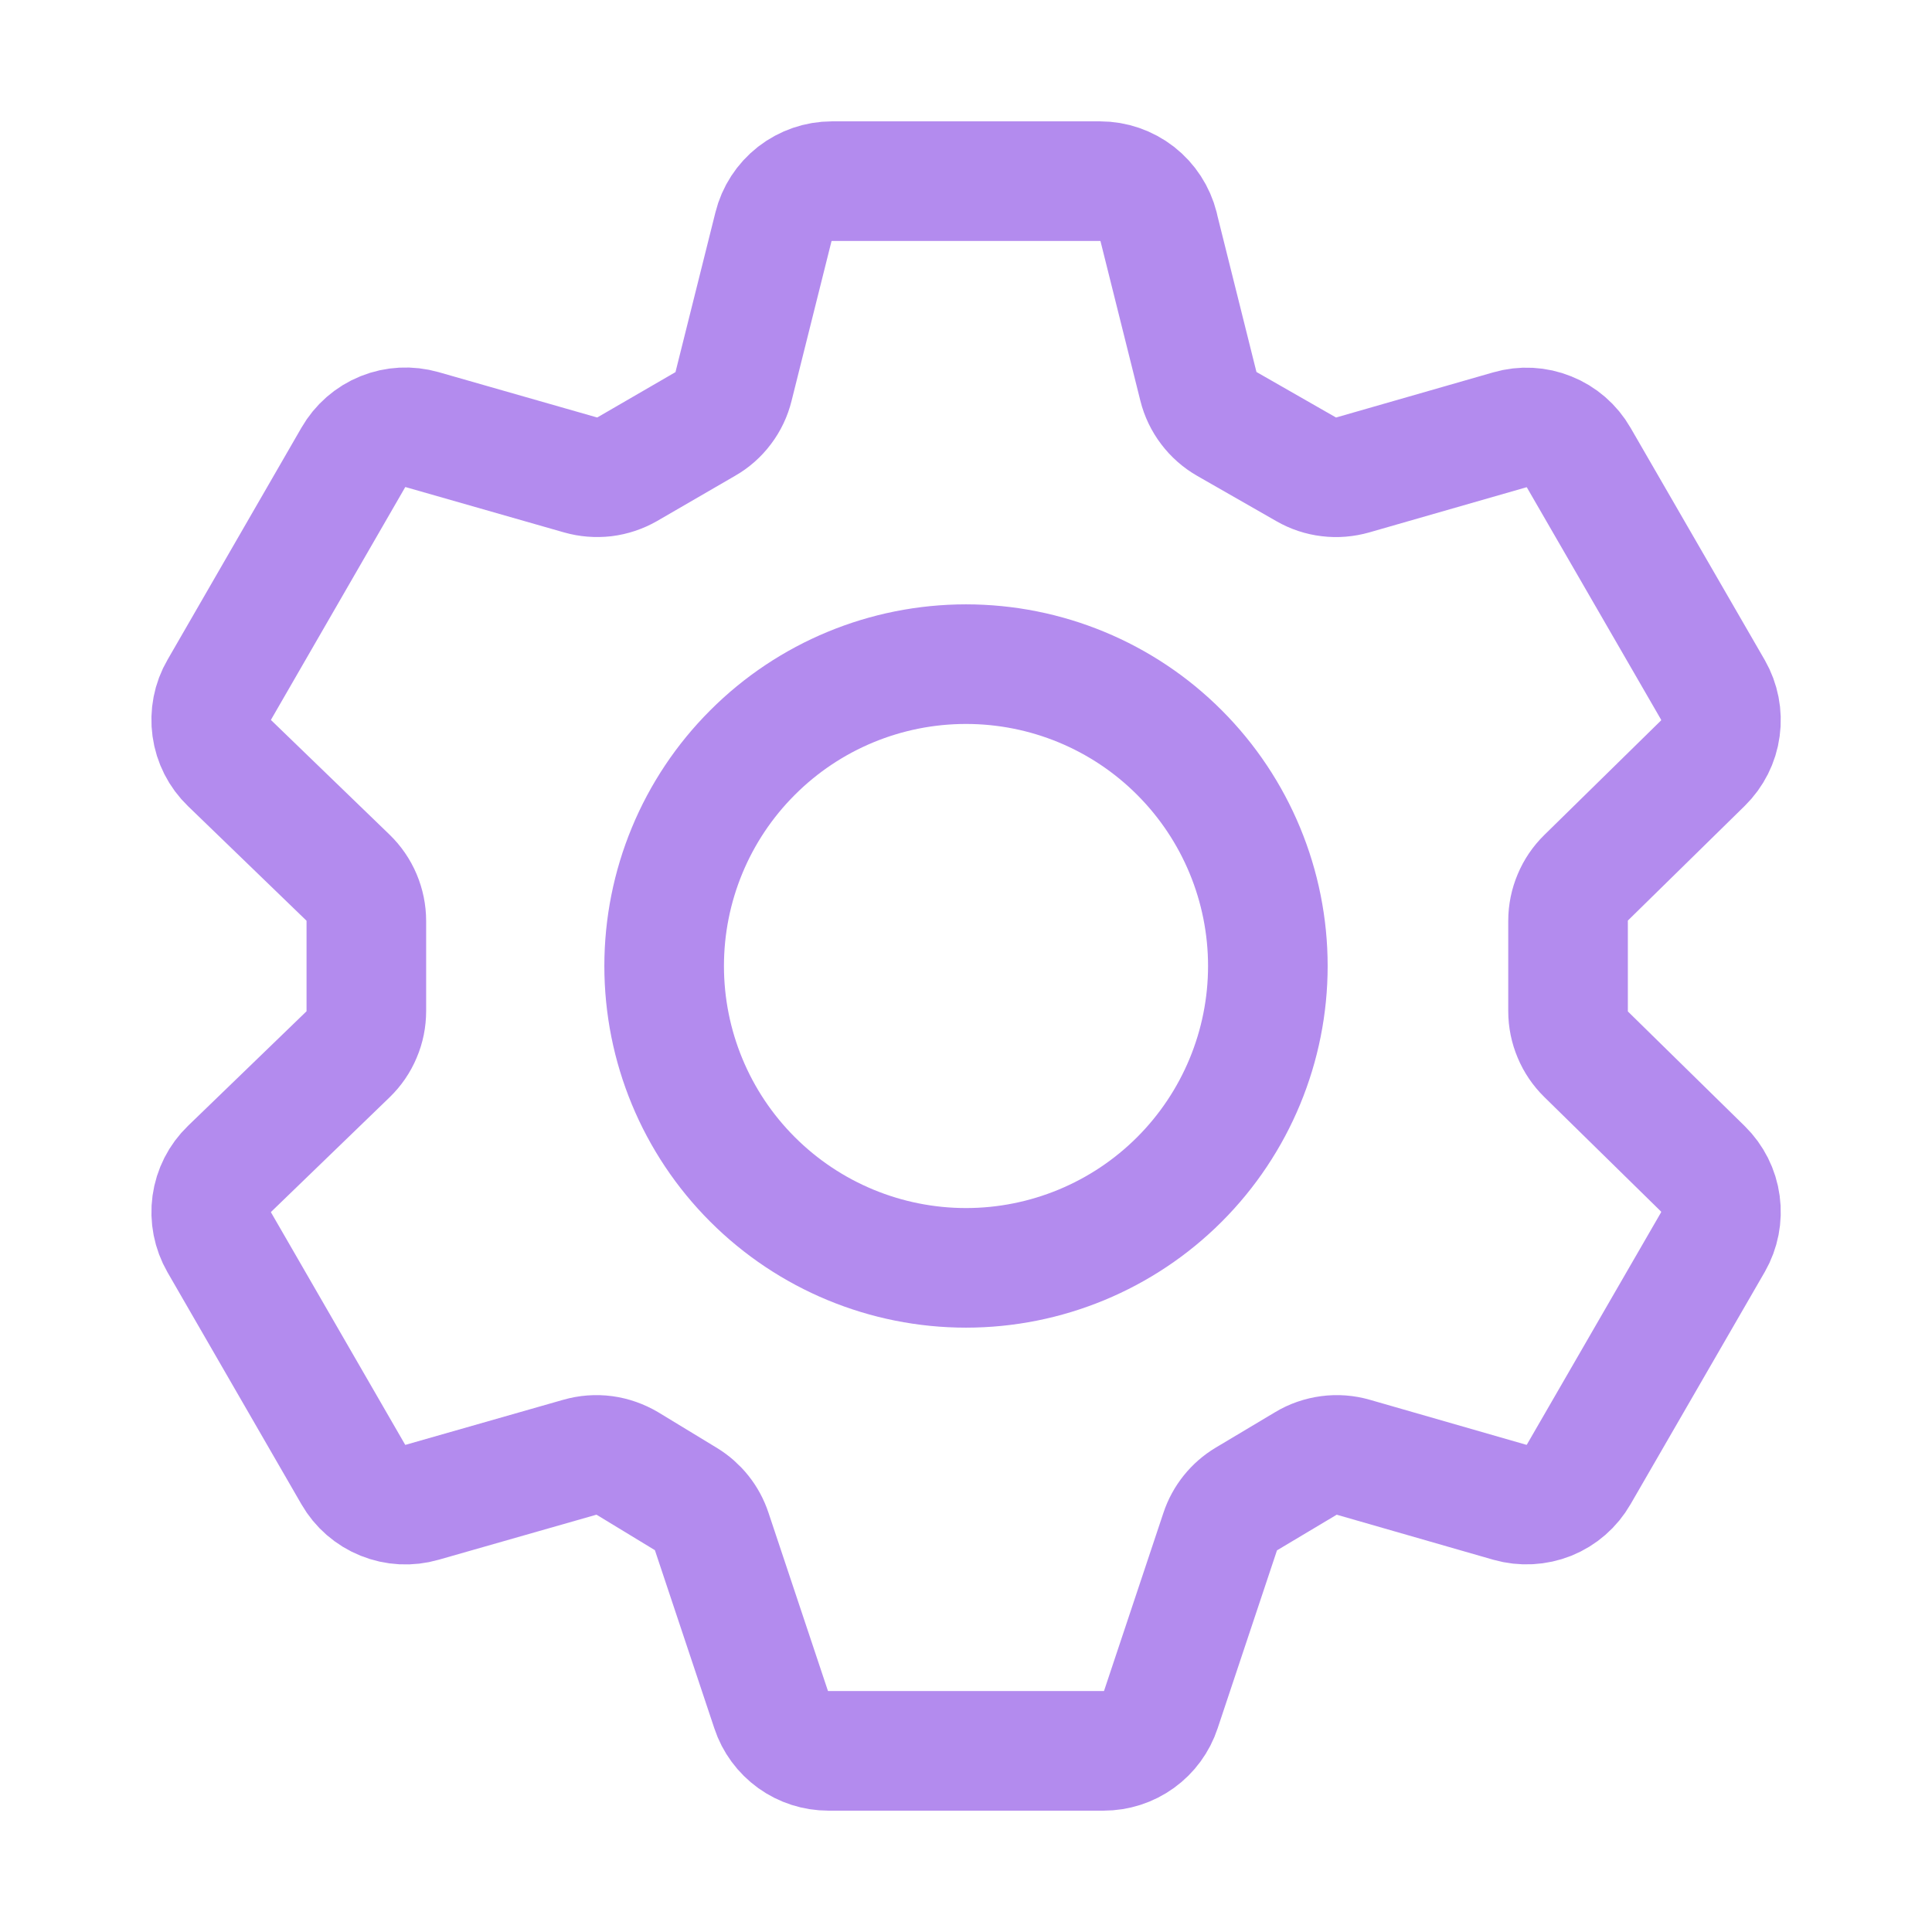
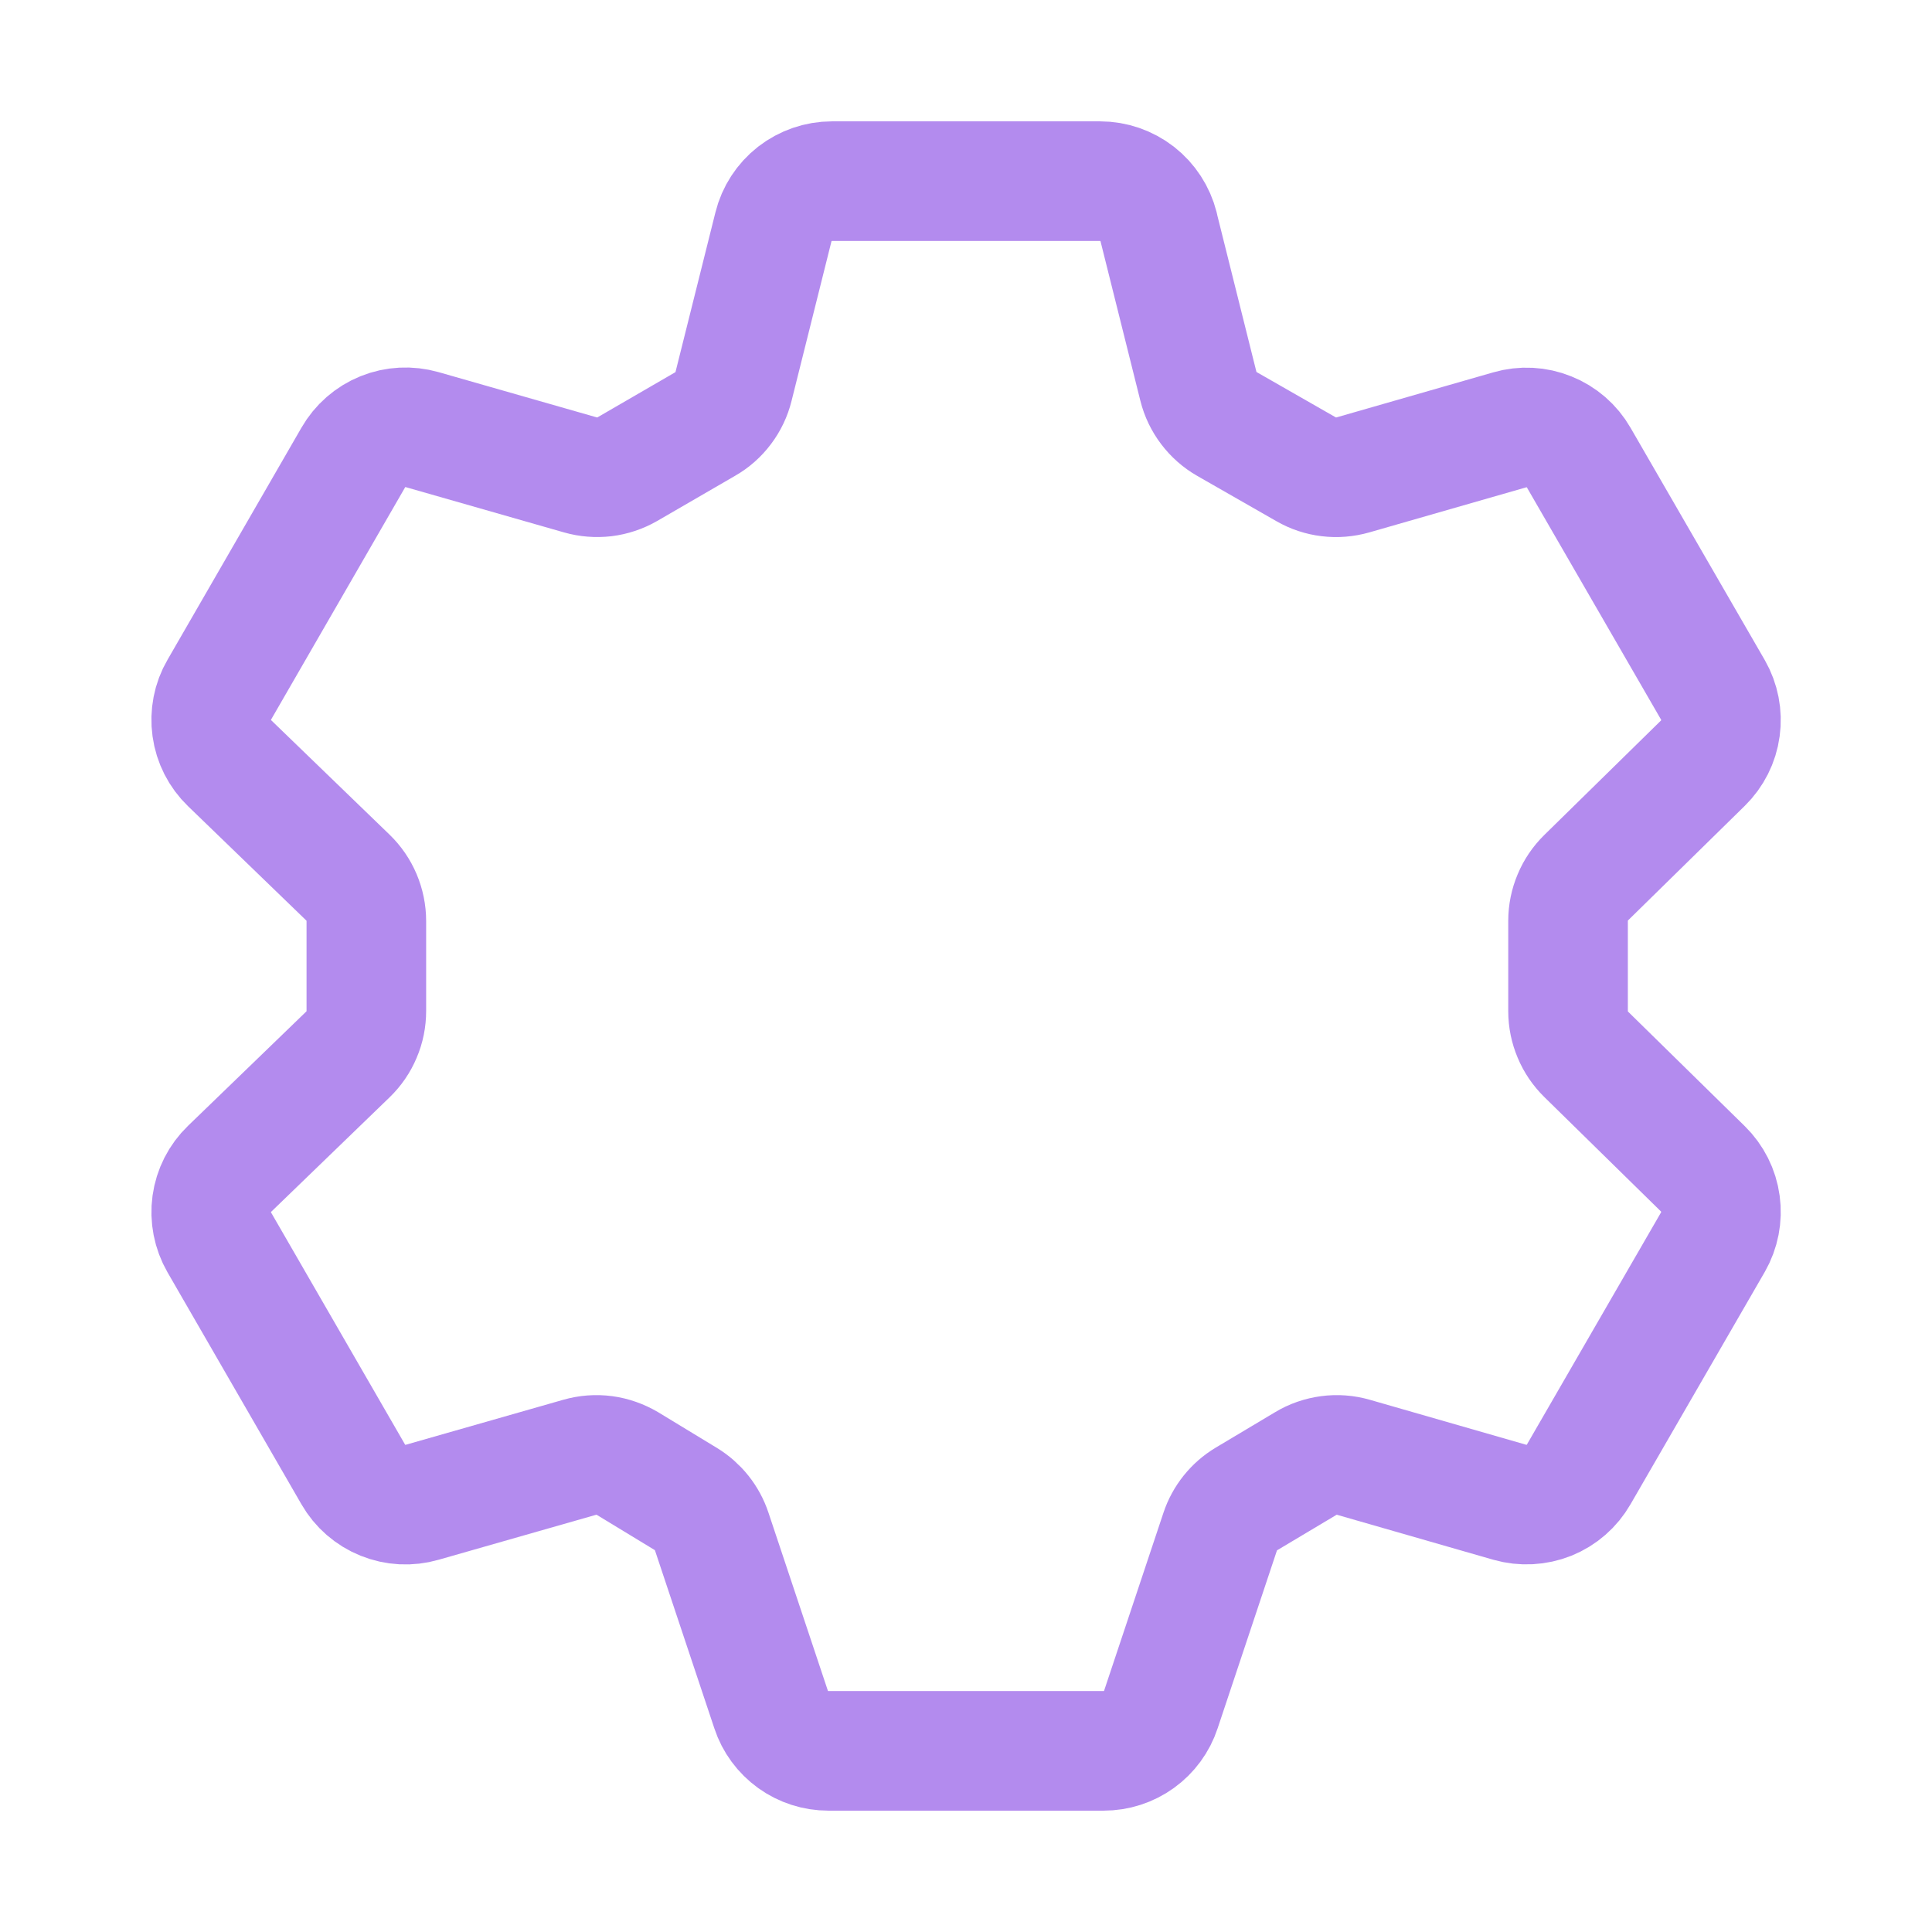
<svg xmlns="http://www.w3.org/2000/svg" width="21" height="21" viewBox="0 0 21 21" fill="none">
  <g id="quill:cog-alt">
    <g id="Group">
      <path id="Vector" d="M12.594 2.466C12.558 2.324 12.476 2.198 12.361 2.108C12.245 2.018 12.103 1.969 11.957 1.969H9.043C8.897 1.969 8.755 2.018 8.639 2.108C8.524 2.198 8.442 2.324 8.407 2.466L7.973 4.201C7.952 4.286 7.914 4.366 7.861 4.436C7.808 4.507 7.741 4.566 7.665 4.609L6.818 5.1C6.741 5.144 6.657 5.172 6.57 5.183C6.482 5.193 6.393 5.186 6.309 5.162L4.589 4.67C4.448 4.63 4.298 4.637 4.162 4.692C4.026 4.747 3.913 4.846 3.84 4.973L2.384 7.496C2.31 7.622 2.282 7.77 2.302 7.915C2.322 8.06 2.39 8.194 2.496 8.296L3.782 9.539C3.845 9.6 3.896 9.674 3.93 9.755C3.964 9.836 3.982 9.923 3.982 10.011V10.989C3.982 11.077 3.965 11.164 3.93 11.245C3.896 11.327 3.845 11.4 3.782 11.461L2.496 12.704C2.39 12.806 2.322 12.94 2.302 13.085C2.282 13.23 2.311 13.378 2.384 13.505L3.84 16.027C3.913 16.154 4.026 16.252 4.162 16.307C4.298 16.362 4.448 16.37 4.589 16.329L6.301 15.84C6.388 15.815 6.479 15.808 6.569 15.82C6.658 15.832 6.744 15.863 6.822 15.909L7.454 16.293C7.587 16.374 7.687 16.499 7.736 16.647L8.382 18.583C8.425 18.714 8.509 18.827 8.621 18.908C8.732 18.988 8.867 19.031 9.004 19.031H11.996C12.133 19.031 12.268 18.988 12.38 18.907C12.491 18.827 12.575 18.713 12.618 18.582L13.263 16.648C13.312 16.5 13.414 16.373 13.548 16.293L14.193 15.908C14.27 15.861 14.356 15.832 14.445 15.82C14.534 15.808 14.625 15.815 14.711 15.84L16.411 16.329C16.552 16.369 16.702 16.361 16.838 16.307C16.974 16.252 17.087 16.153 17.16 16.026L18.619 13.501C18.691 13.375 18.72 13.228 18.7 13.084C18.681 12.94 18.613 12.806 18.509 12.704L17.241 11.46C17.179 11.399 17.129 11.326 17.096 11.246C17.062 11.166 17.044 11.079 17.044 10.992V10.008C17.044 9.921 17.062 9.834 17.096 9.754C17.129 9.674 17.179 9.601 17.241 9.54L18.509 8.296C18.613 8.194 18.681 8.06 18.7 7.916C18.72 7.772 18.691 7.625 18.619 7.499L17.16 4.974C17.087 4.847 16.973 4.748 16.837 4.694C16.702 4.639 16.552 4.631 16.411 4.672L14.705 5.162C14.62 5.186 14.532 5.194 14.444 5.183C14.357 5.173 14.273 5.145 14.197 5.101L13.337 4.609C13.26 4.565 13.193 4.506 13.14 4.436C13.086 4.365 13.047 4.284 13.026 4.199L12.593 2.466L12.594 2.466Z" stroke="#B38BEE" stroke-width="1.3" stroke-linejoin="round" />
-       <path id="Vector_2" d="M13.781 10.5C13.781 11.37 13.435 12.205 12.82 12.82C12.205 13.435 11.37 13.781 10.5 13.781C9.63 13.781 8.795 13.435 8.18 12.82C7.564 12.205 7.219 11.37 7.219 10.5C7.219 9.63 7.564 8.795 8.18 8.18C8.795 7.564 9.63 7.219 10.5 7.219C11.37 7.219 12.205 7.564 12.82 8.18C13.435 8.795 13.781 9.63 13.781 10.5Z" stroke="#B38BEE" stroke-width="1.3" stroke-linejoin="round" />
    </g>
  </g>
</svg>